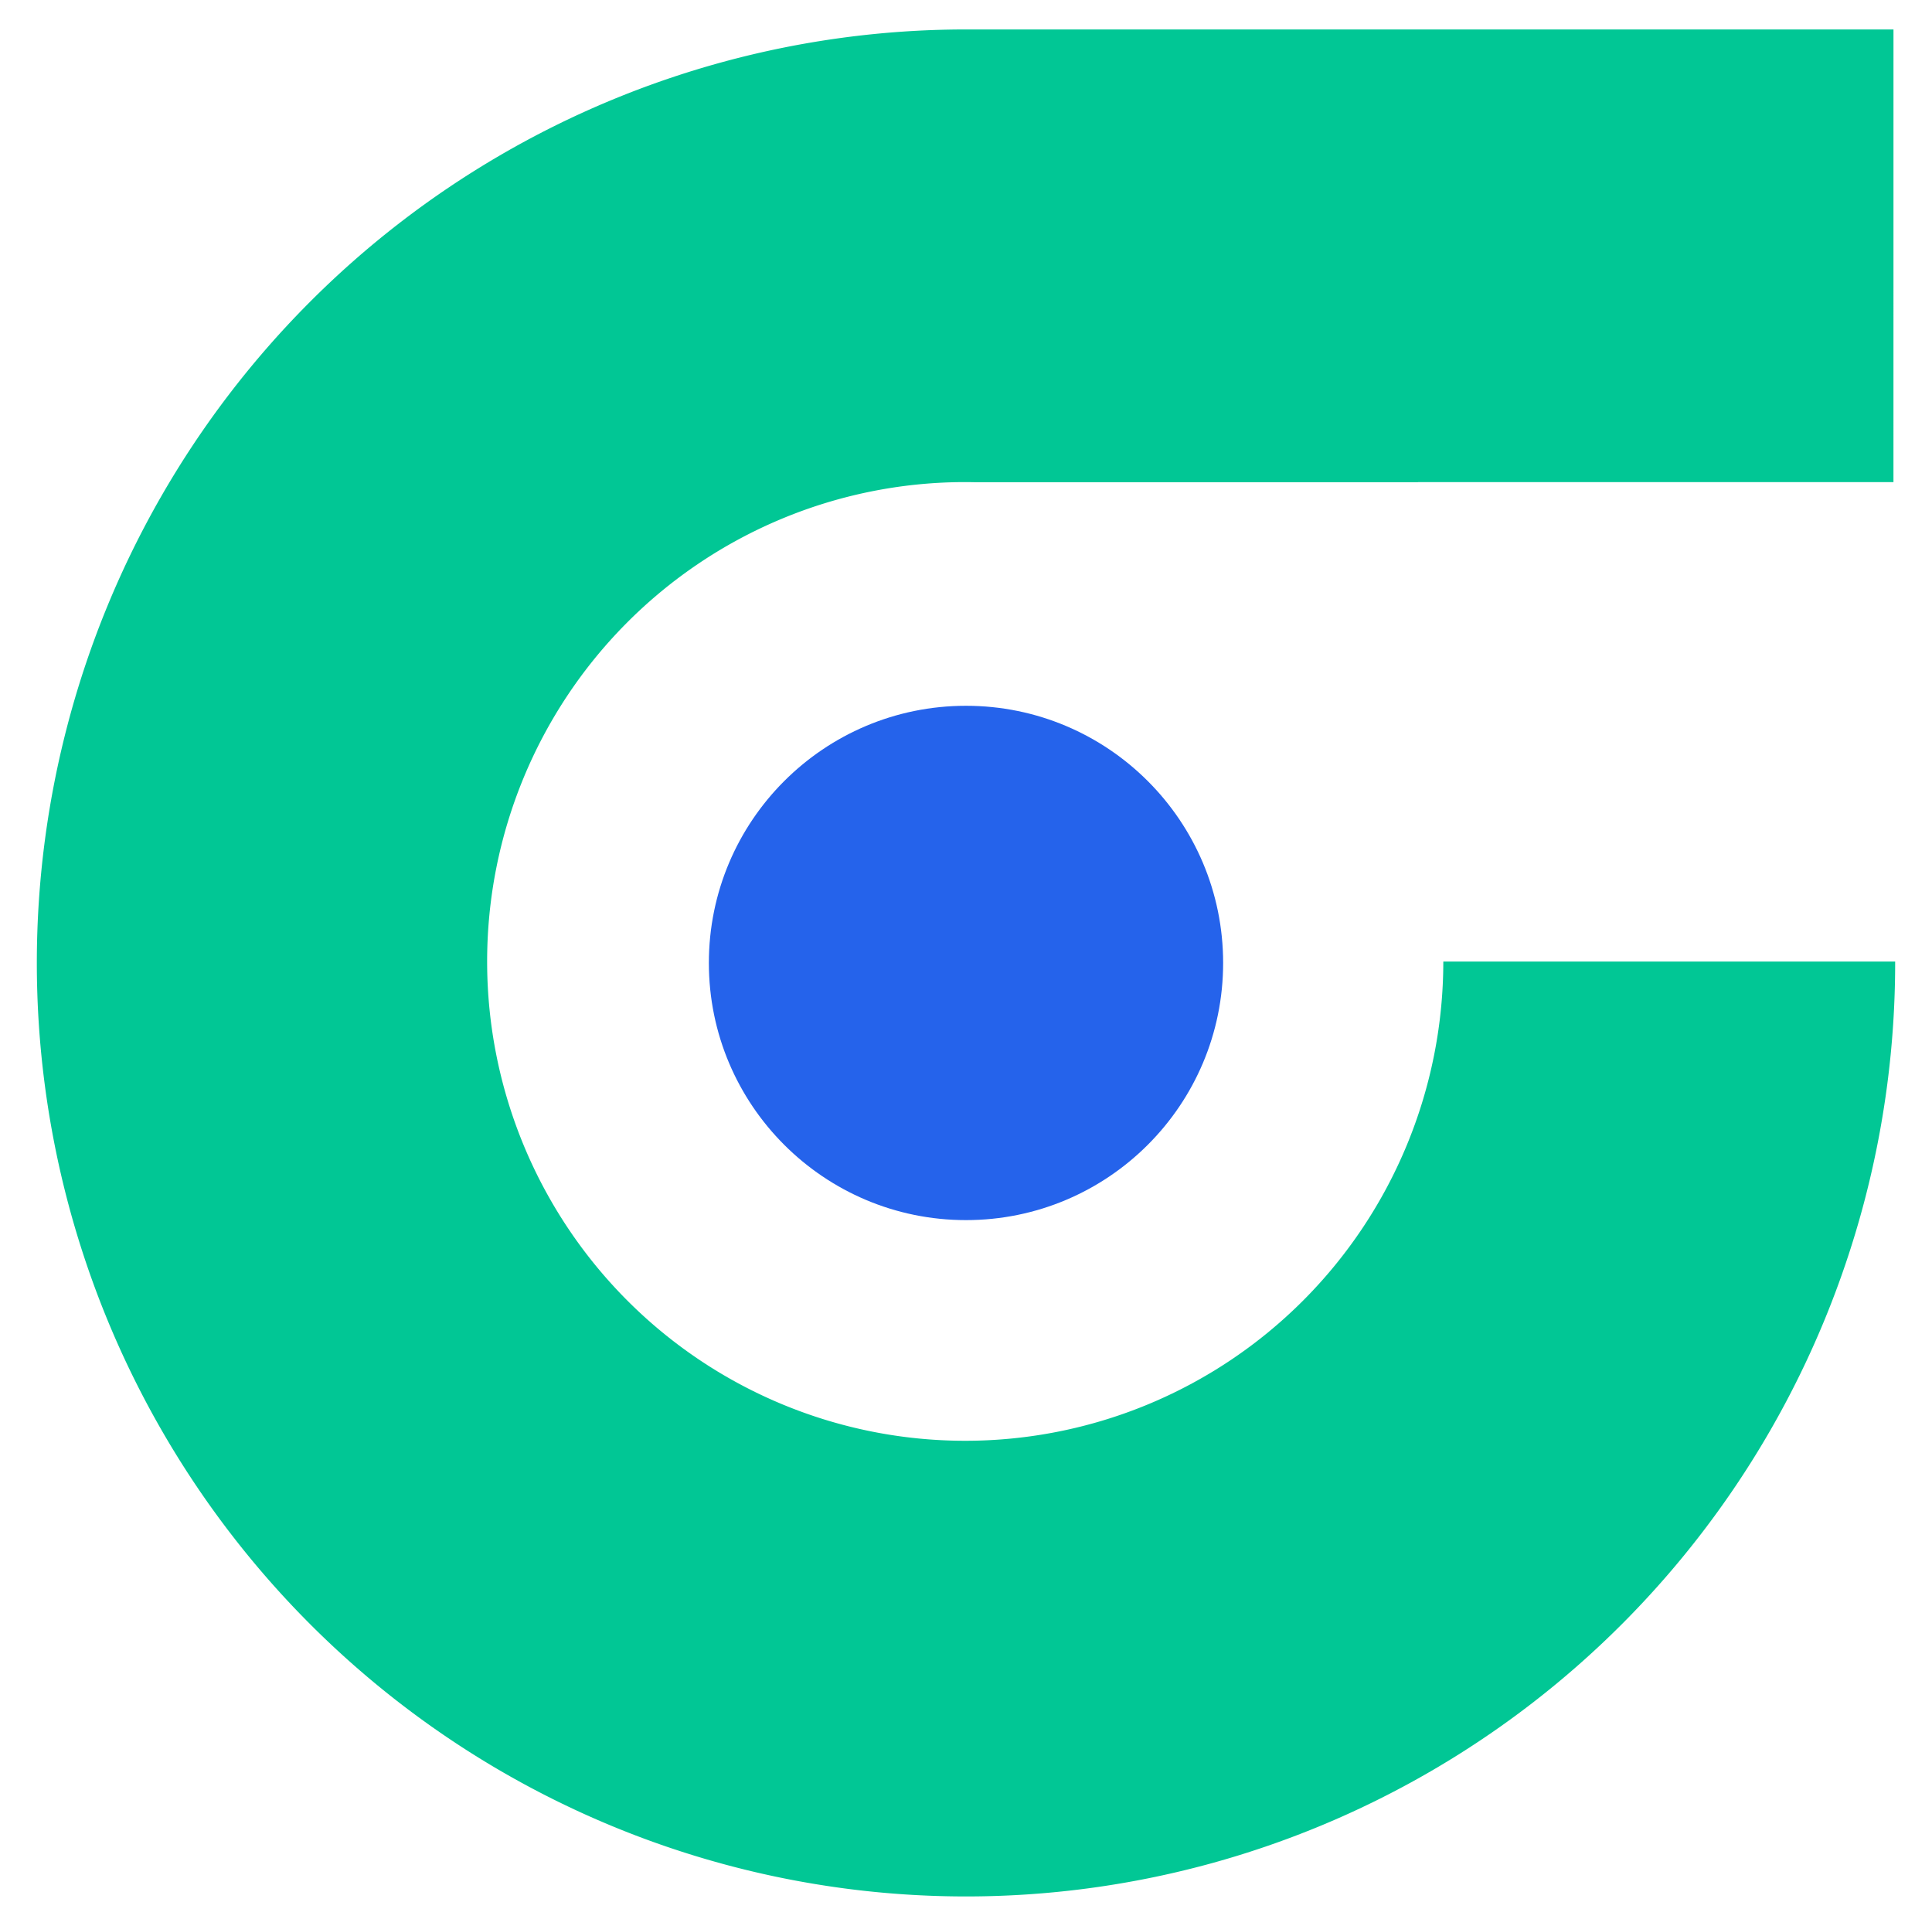
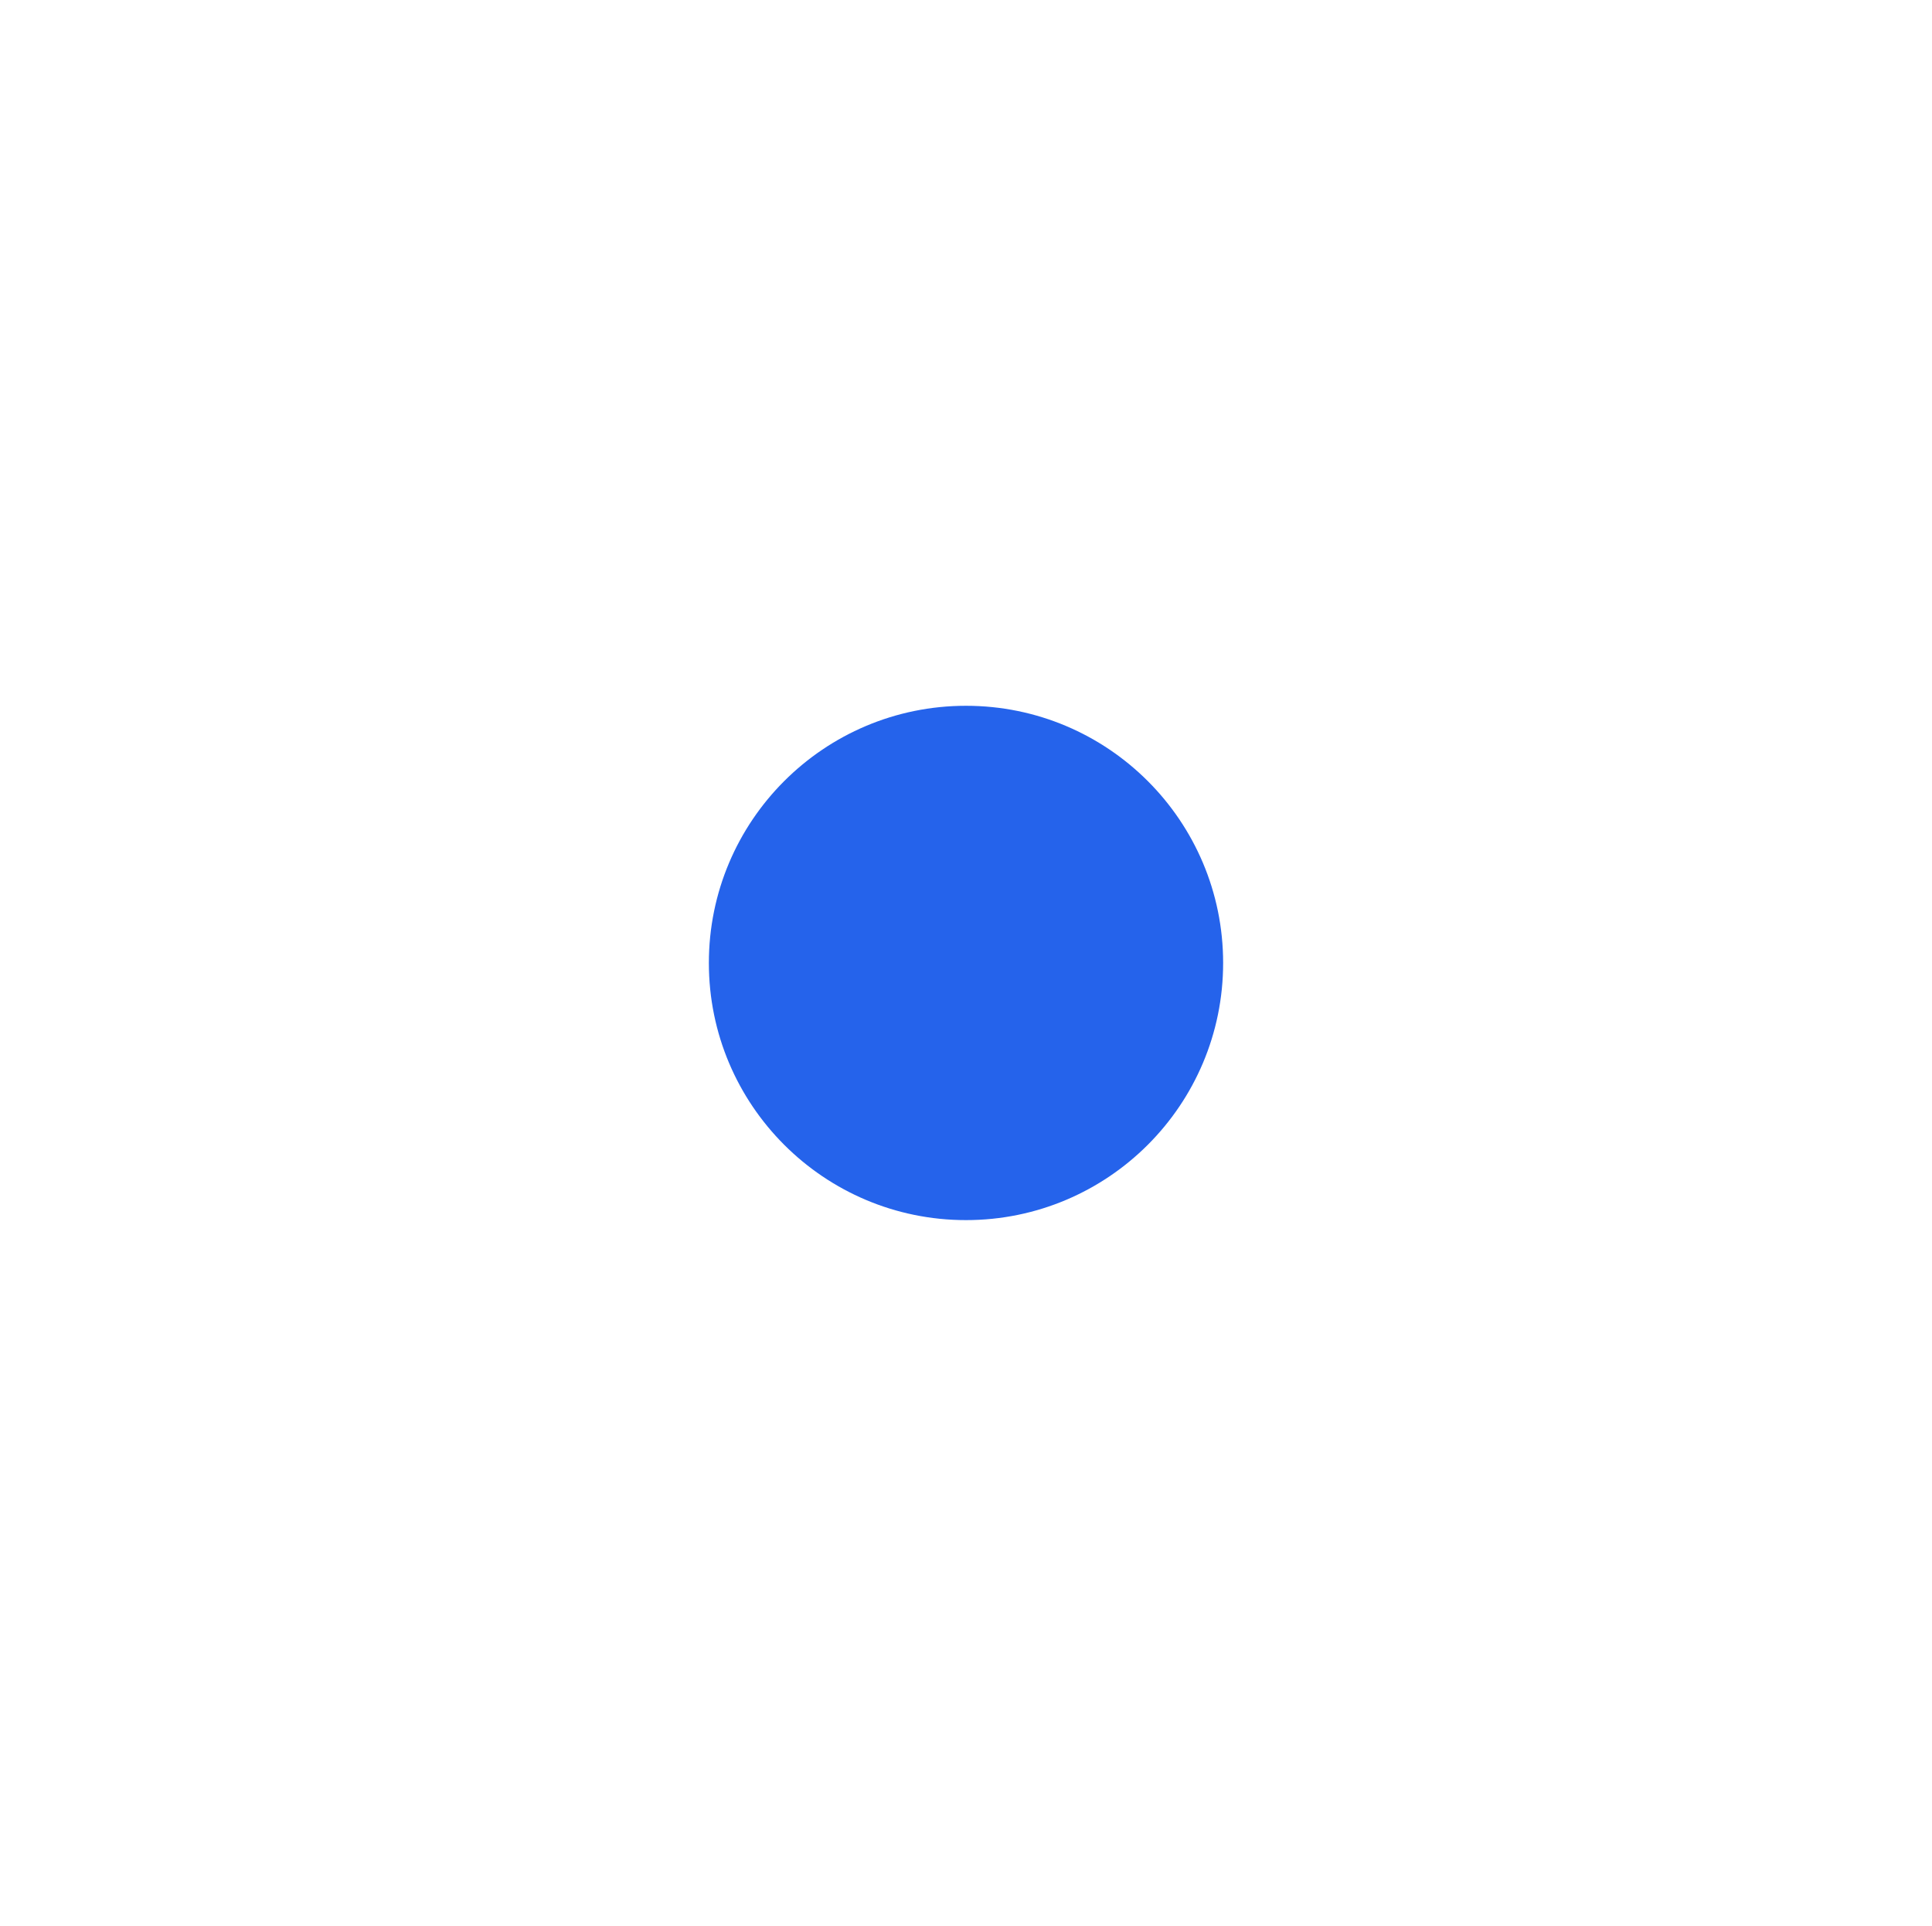
<svg xmlns="http://www.w3.org/2000/svg" width="183.962mm" height="183.364mm" viewBox="0 0 183.962 183.364" version="1.1" id="svg1" xml:space="preserve">
  <defs id="defs1" />
  <g id="layer1" transform="translate(1722.792,-2306.071)">
-     <path d="m -1542.498,2308.875 h -110.113 l -66.413,5e-4 h 87.896 v 6e-4 a 88.474,88.878 0 0 0 -88.157,88.743 88.474,88.878 0 0 0 0,0.134 88.474,88.878 0 0 0 88.473,88.877 88.474,88.878 0 0 0 88.474,-88.877 88.474,88.878 0 0 0 0,-0.134 h -43.024 a 45.523,45.638 0 0 1 -45.523,45.628 45.523,45.638 0 0 1 -45.523,-45.628 45.523,45.638 0 0 1 0,-0.01 45.523,45.638 0 0 1 45.28,-45.638 45.523,45.638 0 0 1 0.243,0 45.523,45.638 0 0 1 0.851,0.01 h 42.259 v -0.01 h 32.794 12.481 z" style="display:inline;fill:#01c795;fill-opacity:1;stroke-width:0.783" id="path41-7-5-0-0" />
    <circle style="display:inline;fill:#2563eb;fill-opacity:1;stroke:none;stroke-width:18.362;stroke-linecap:square;stroke-dasharray:none;stroke-opacity:1;paint-order:stroke fill markers" id="path43-9-8" cx="-1630.811" cy="2397.753" r="24.484" />
  </g>
</svg>